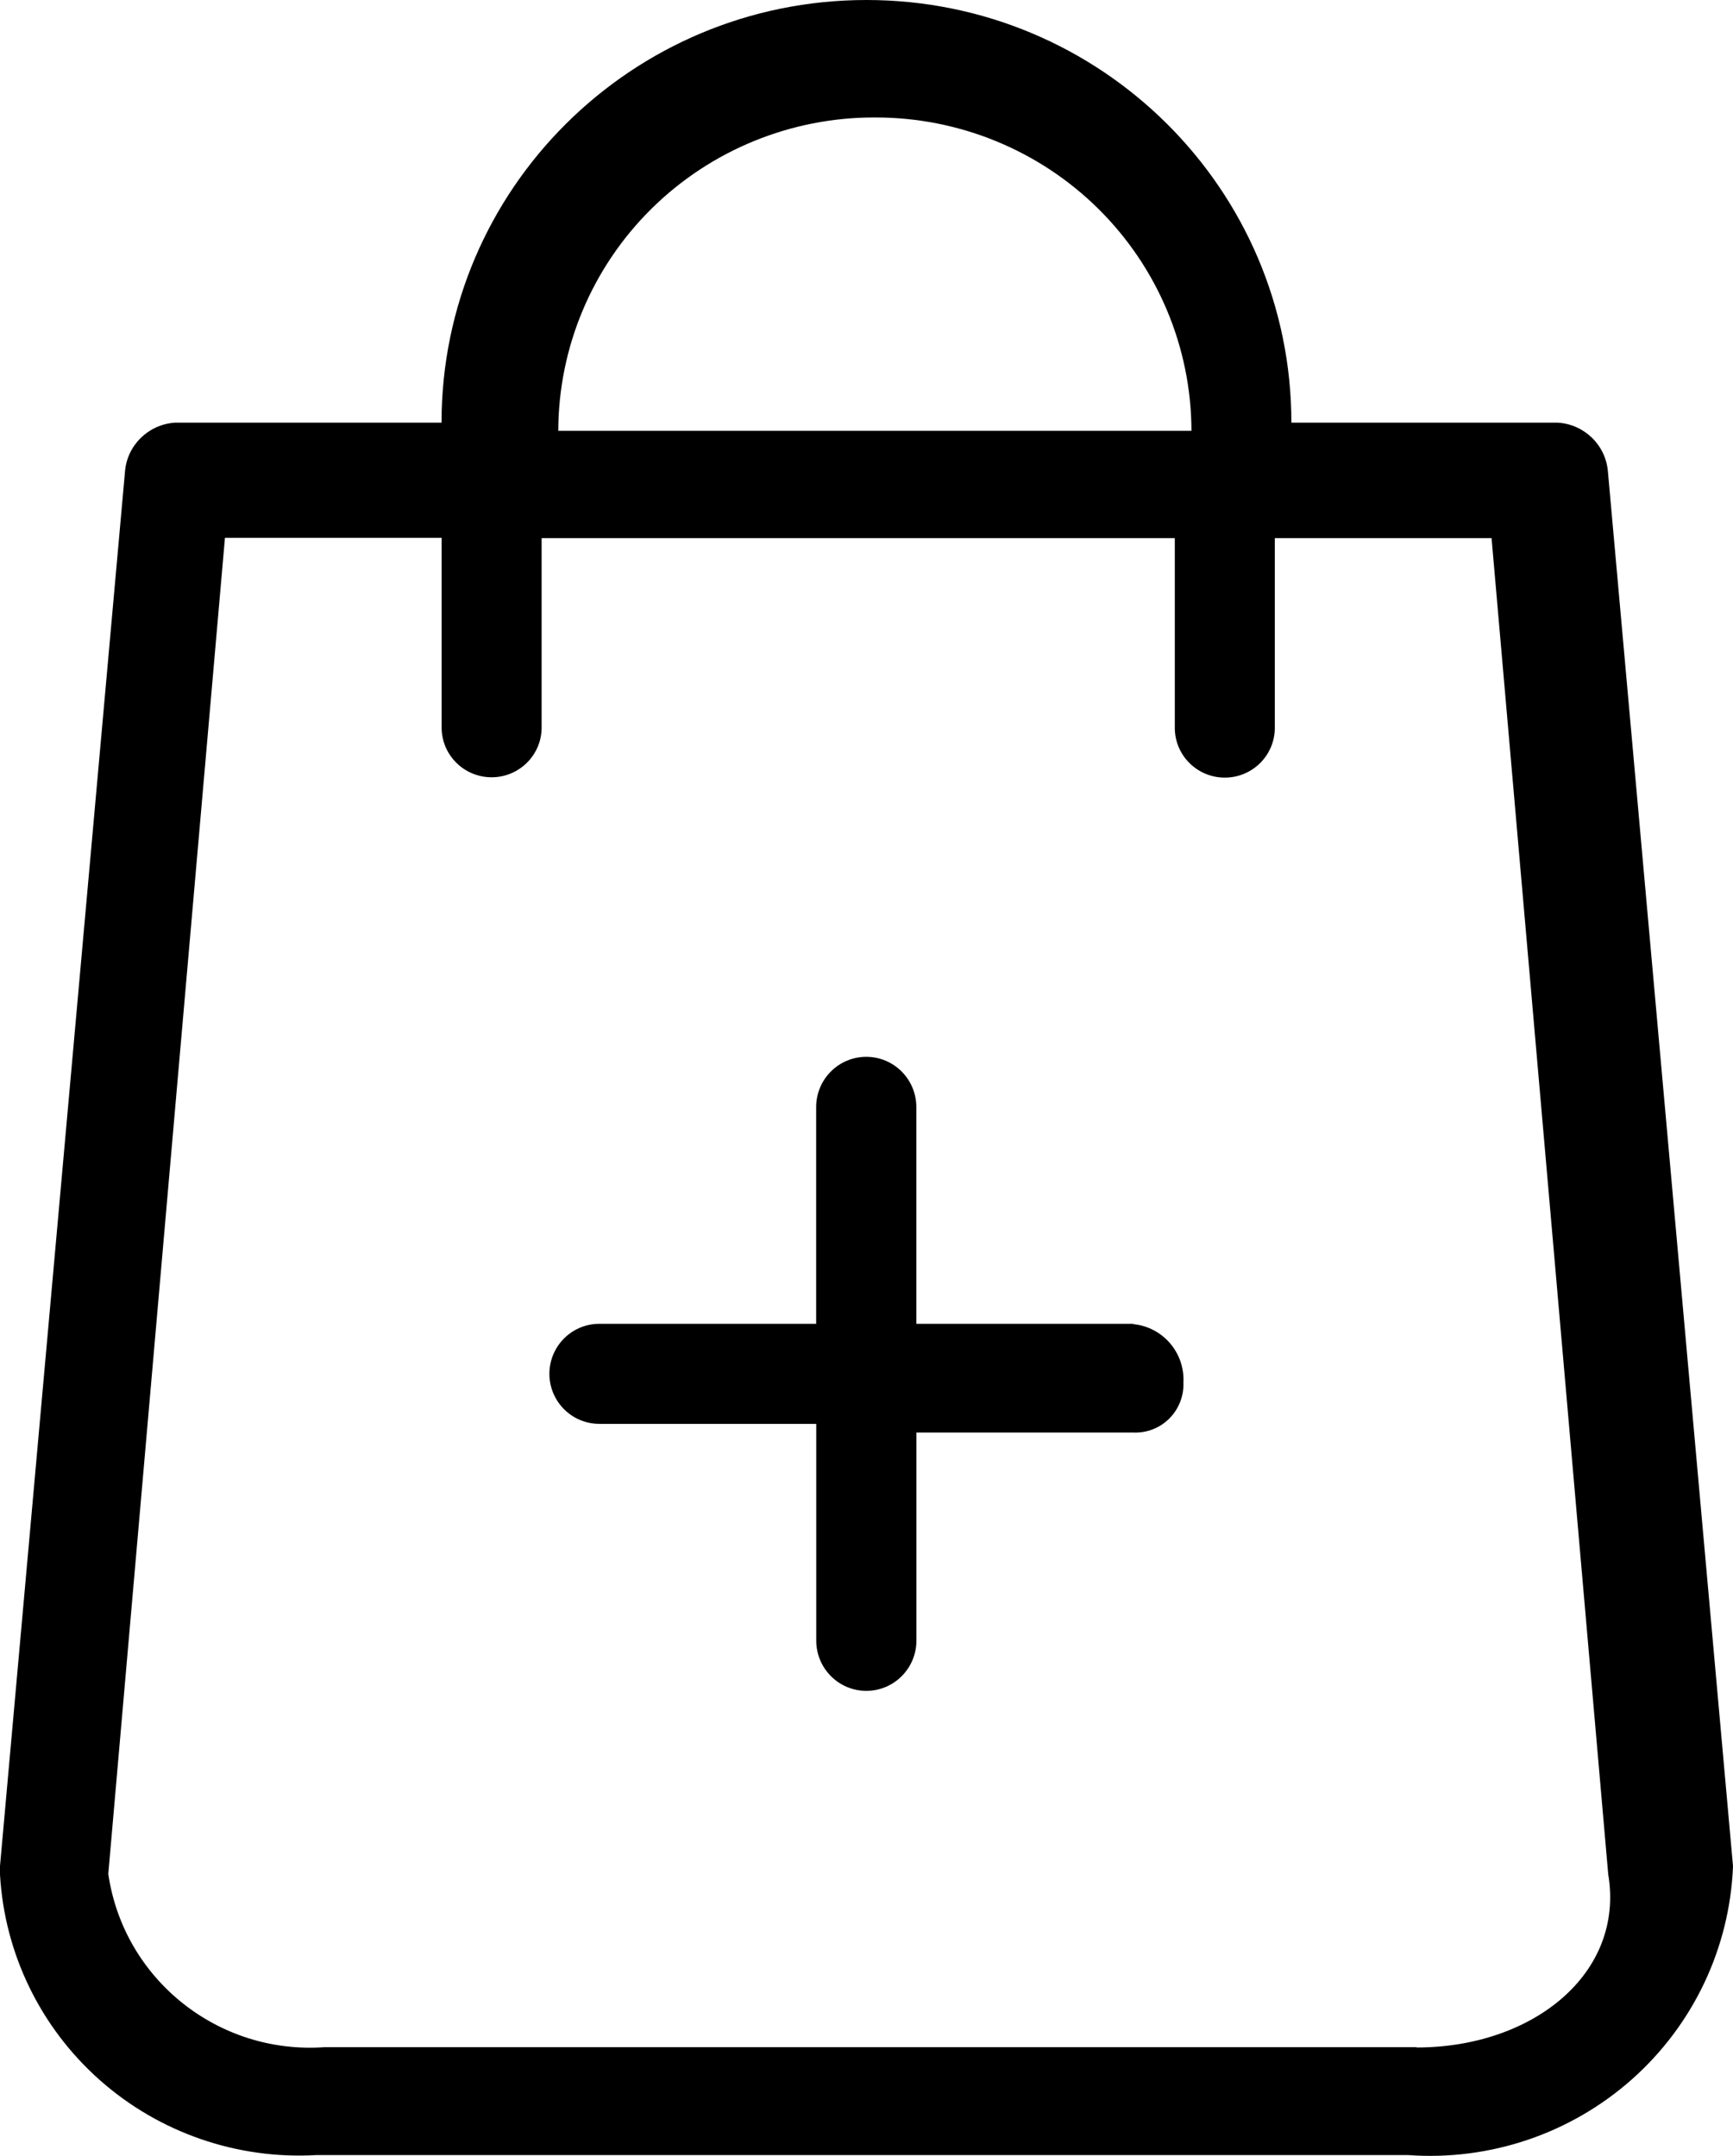
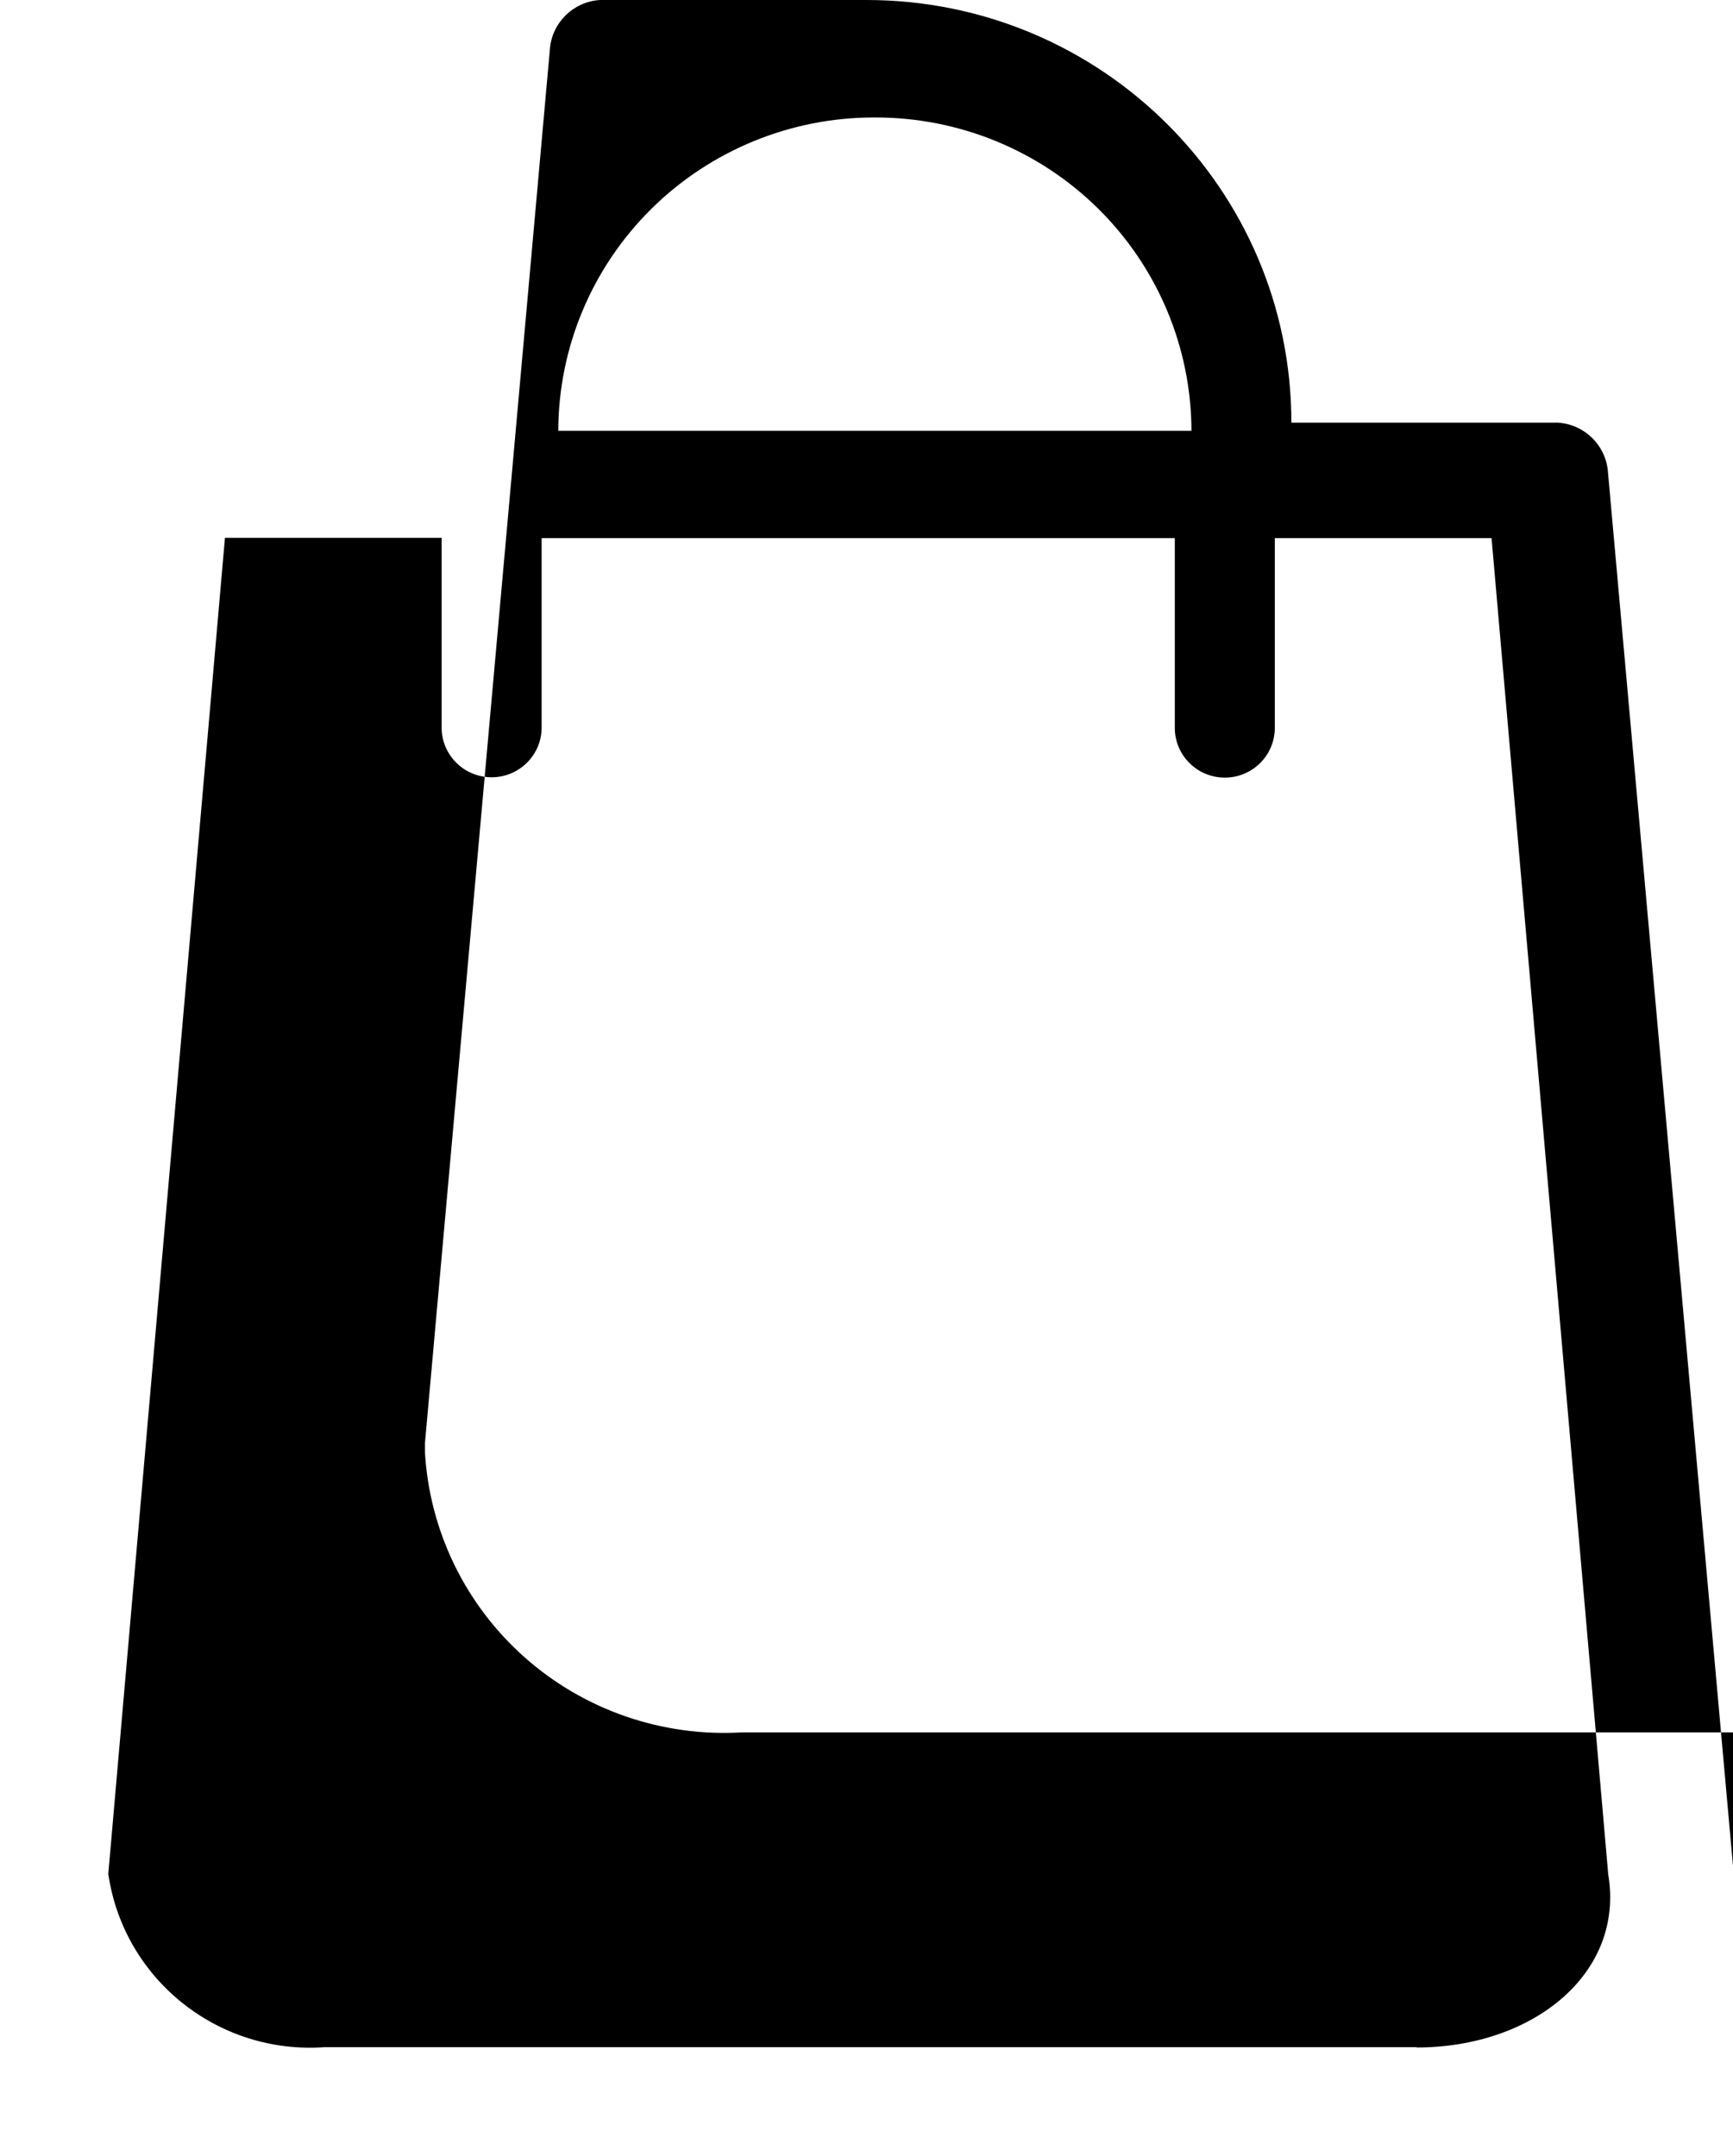
<svg xmlns="http://www.w3.org/2000/svg" height="51" viewBox="0 0 41 51" width="41">
  <g>
-     <path d="m41 44.144-2.958-32.974c-.045-.63-.55-1.13-1.183-1.171h-6.307c0-5.523-4.501-9.999-10.053-9.999s-10.053 4.477-10.053 9.999h-6.307c-.633.041-1.139.541-1.183 1.171l-2.956 32.974v.203c.107 1.868.957 3.617 2.362 4.862 1.405 1.245 3.25 1.882 5.128 1.773h25.822c1.938.141 3.85-.507 5.299-1.794 1.449-1.287 2.311-3.104 2.389-5.035zm-20.302-41.365c1.982-.005 3.885.773 5.289 2.163 1.405 1.39 2.196 3.279 2.201 5.25h-14.98c.004-1.971.796-3.86 2.201-5.25 1.405-1.39 3.308-2.169 5.289-2.163zm12.812 45.65h-25.822c-2.525.184-4.763-1.606-5.126-4.098l2.76-31.608h5.126v4.488c0 .65.53 1.177 1.183 1.177.653 0 1.183-.527 1.183-1.177v-4.48h14.98v4.488c0 .65.53 1.177 1.183 1.177.653 0 1.183-.527 1.183-1.177v-4.488h5.128l2.76 31.608c.394 2.341-1.775 4.098-4.534 4.098z" />
-     <path d="m26.811 31.317h-5.132v-5.127c0-.657-.53-1.189-1.185-1.189s-1.185.533-1.185 1.189v5.127h-5.132c-.421-0-.81.226-1.021.592-.211.366-.211.817 0 1.183.211.366.6.592 1.021.592h5.134v5.127c0 .657.53 1.189 1.185 1.189s1.185-.533 1.185-1.189v-4.922h5.132c.317.014.626-.106.851-.331.225-.225.346-.534.334-.853.035-.704-.486-1.311-1.185-1.38z" />
+     <path d="m41 44.144-2.958-32.974c-.045-.63-.55-1.13-1.183-1.171h-6.307c0-5.523-4.501-9.999-10.053-9.999h-6.307c-.633.041-1.139.541-1.183 1.171l-2.956 32.974v.203c.107 1.868.957 3.617 2.362 4.862 1.405 1.245 3.25 1.882 5.128 1.773h25.822c1.938.141 3.85-.507 5.299-1.794 1.449-1.287 2.311-3.104 2.389-5.035zm-20.302-41.365c1.982-.005 3.885.773 5.289 2.163 1.405 1.39 2.196 3.279 2.201 5.25h-14.98c.004-1.971.796-3.86 2.201-5.25 1.405-1.39 3.308-2.169 5.289-2.163zm12.812 45.65h-25.822c-2.525.184-4.763-1.606-5.126-4.098l2.76-31.608h5.126v4.488c0 .65.53 1.177 1.183 1.177.653 0 1.183-.527 1.183-1.177v-4.48h14.98v4.488c0 .65.53 1.177 1.183 1.177.653 0 1.183-.527 1.183-1.177v-4.488h5.128l2.76 31.608c.394 2.341-1.775 4.098-4.534 4.098z" />
  </g>
</svg>